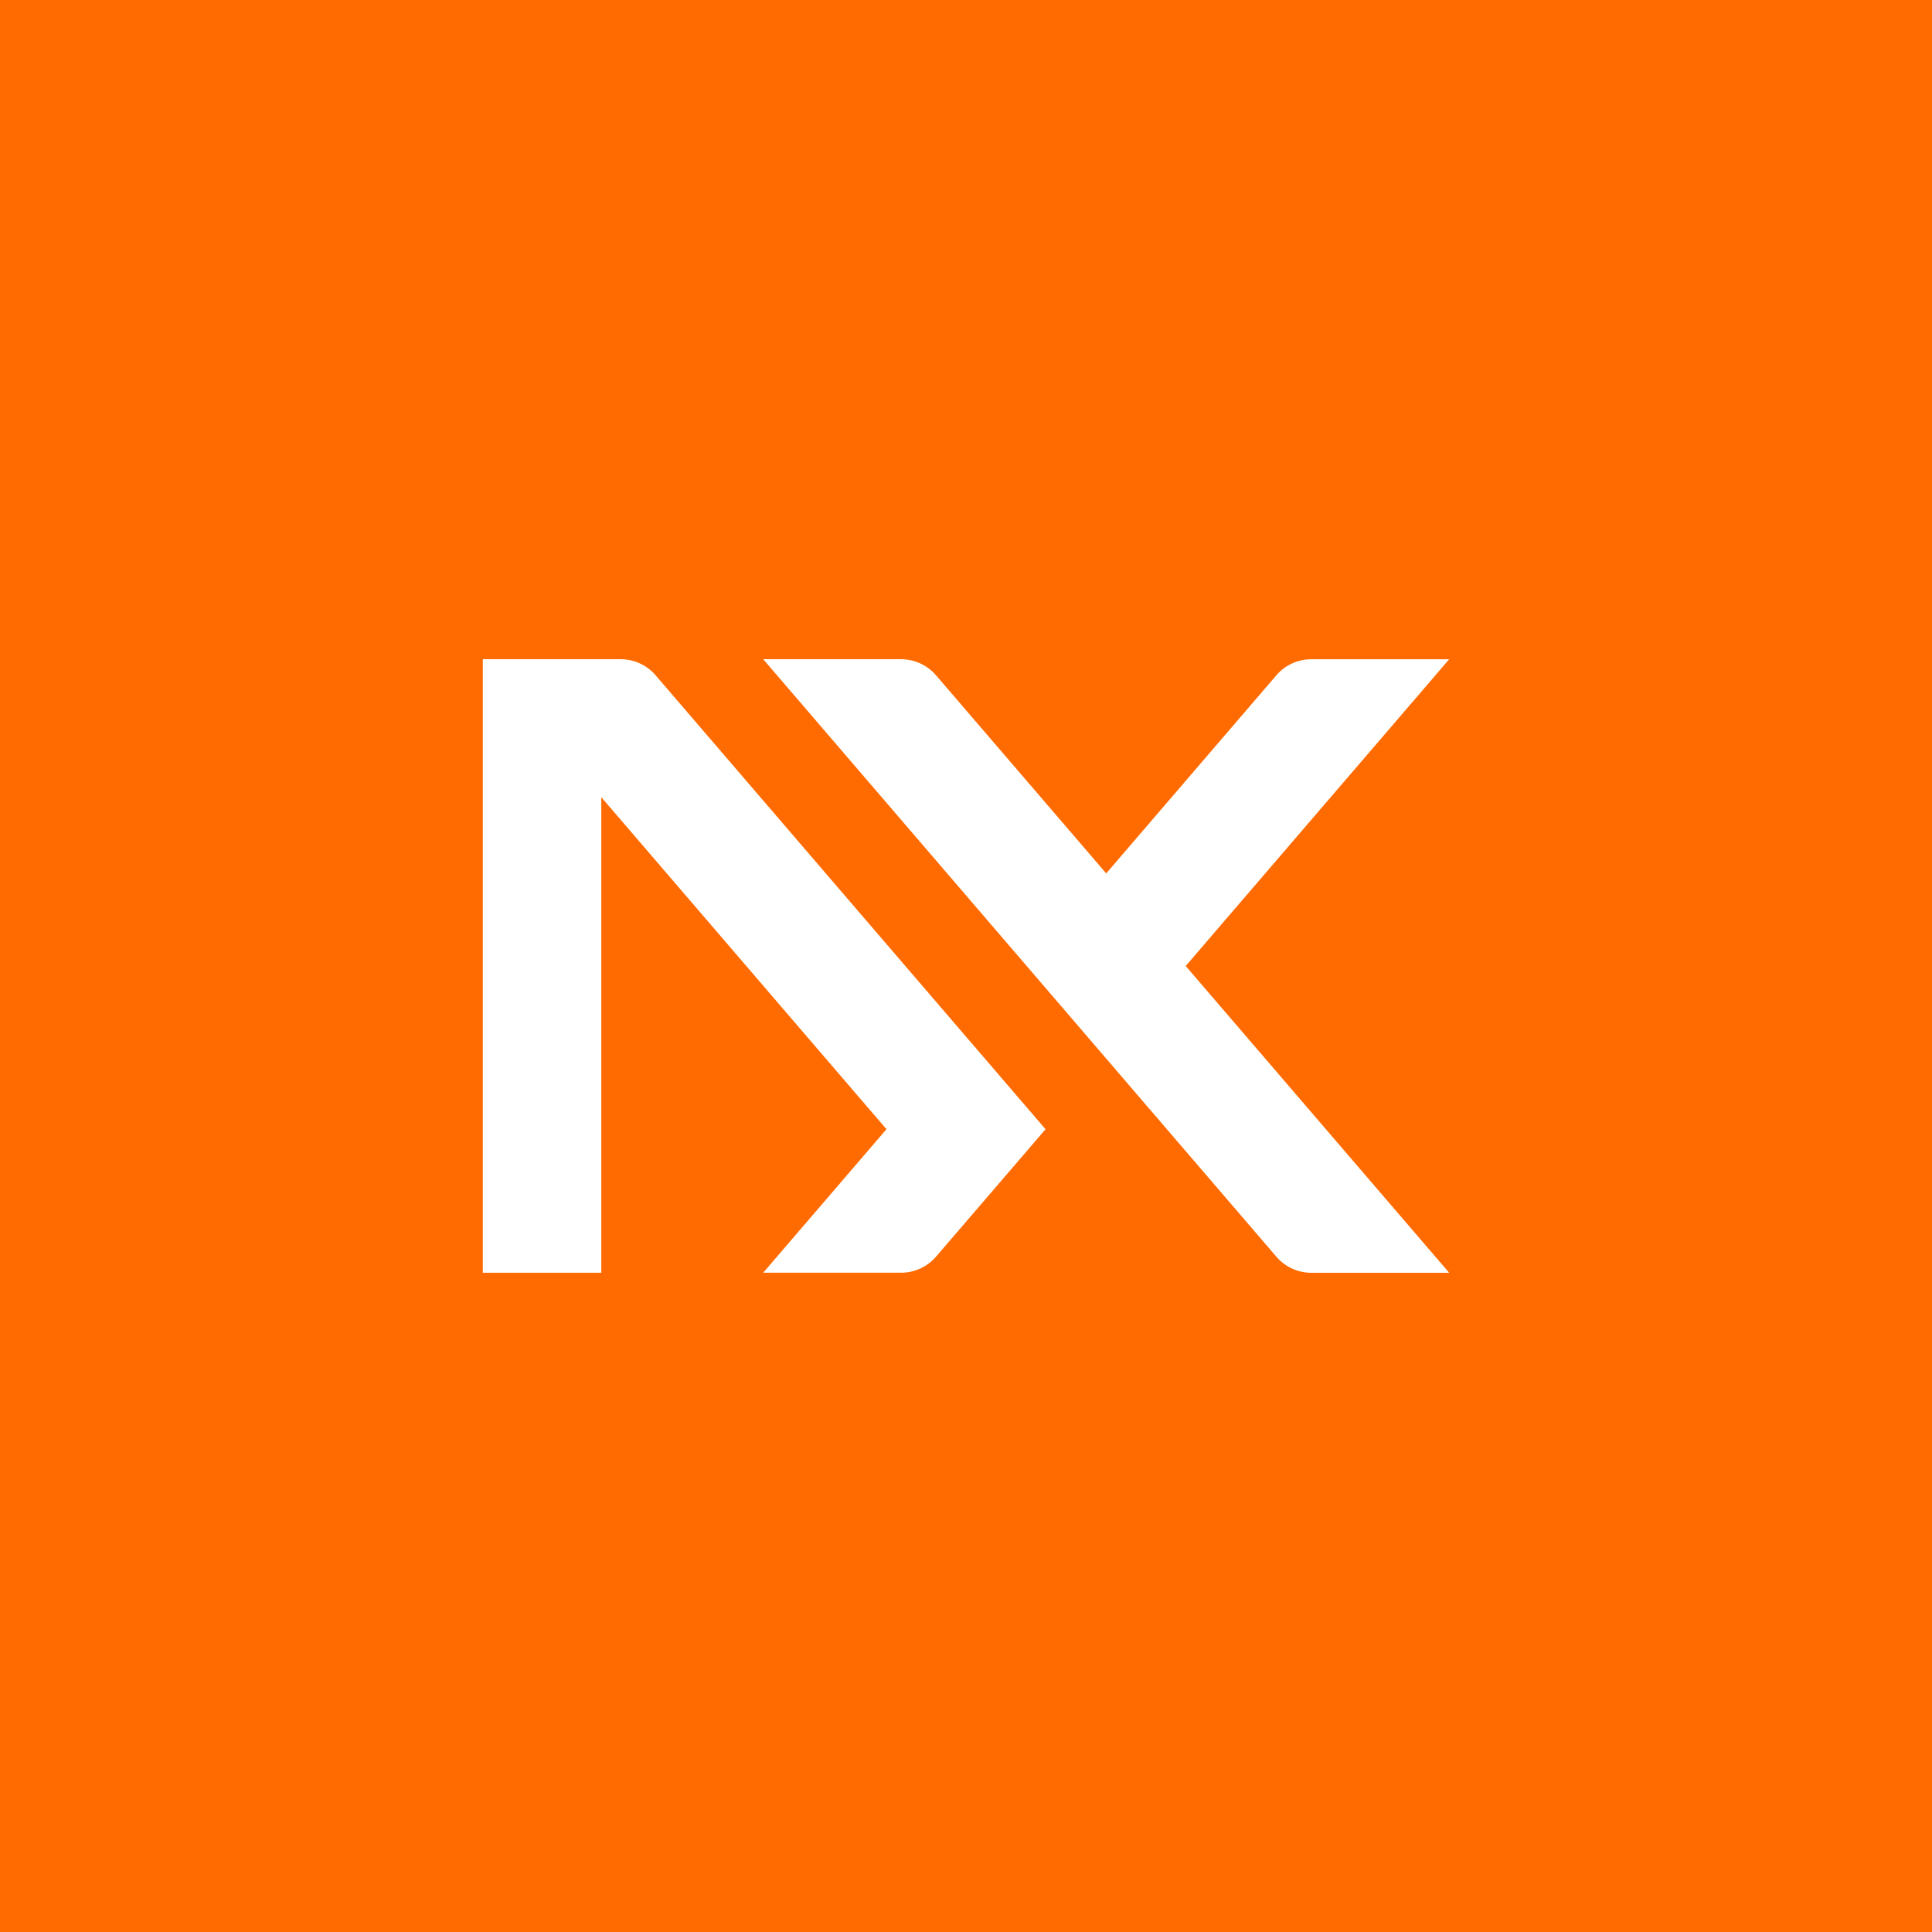
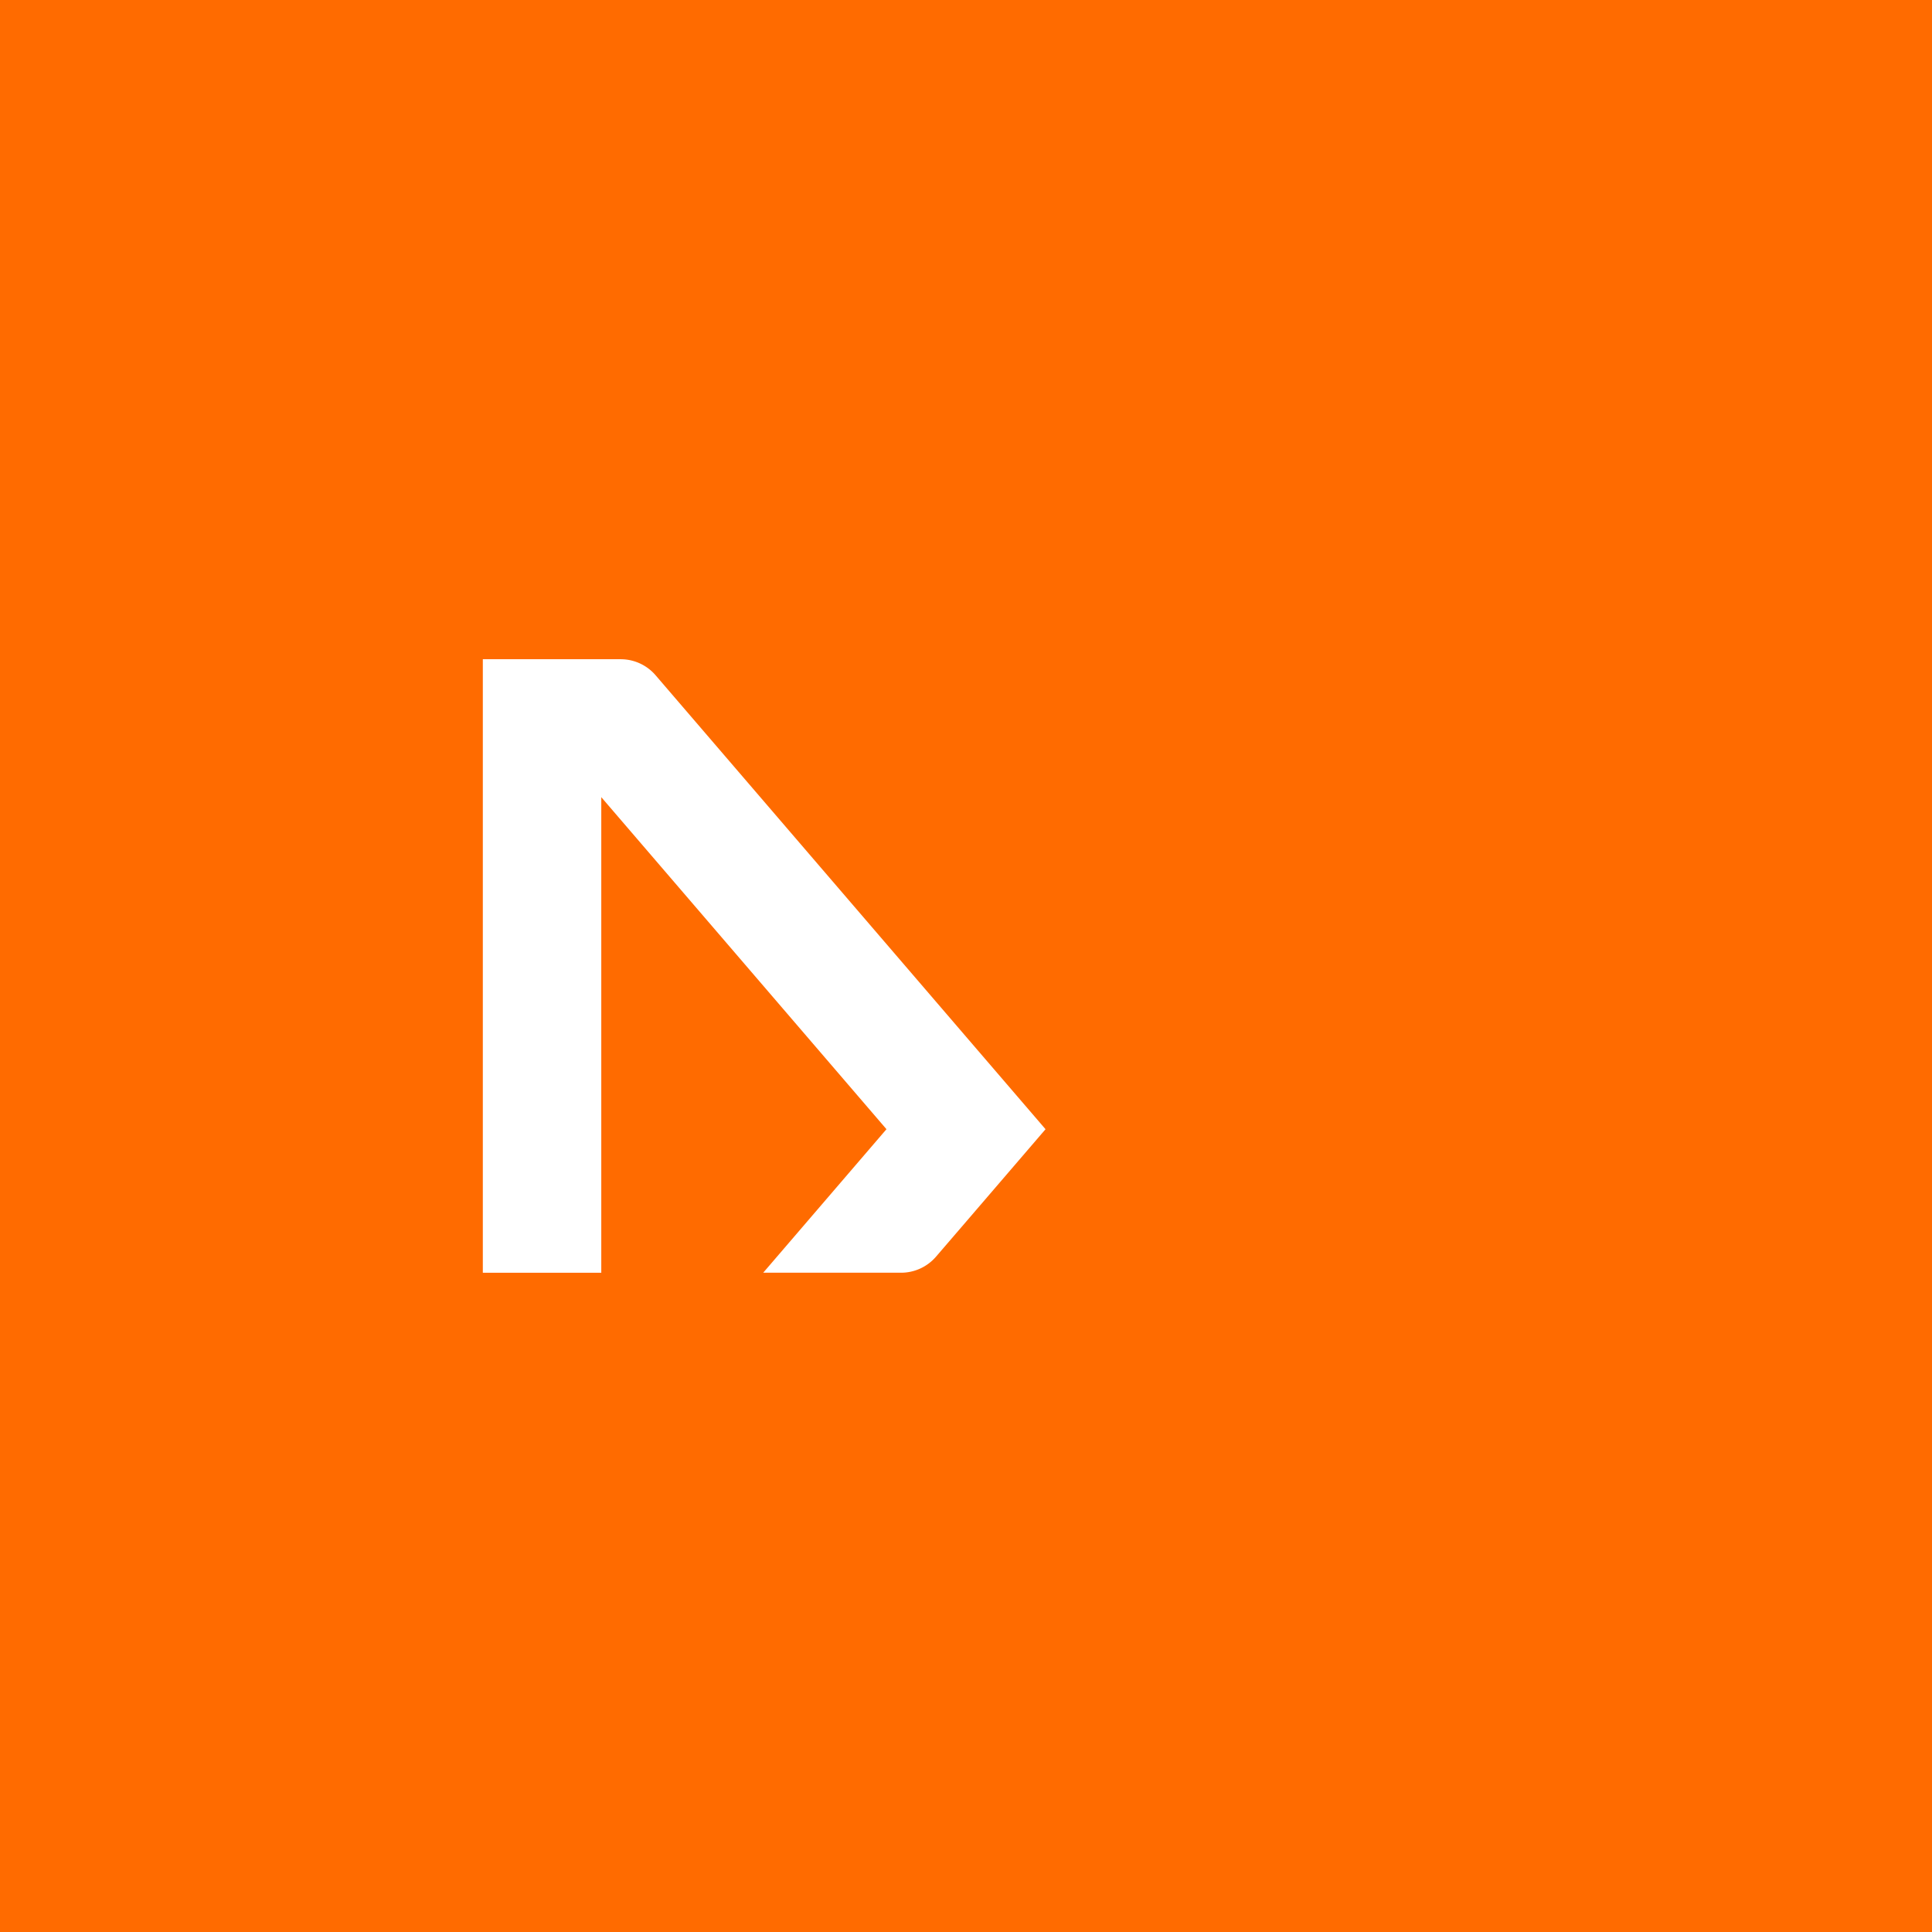
<svg xmlns="http://www.w3.org/2000/svg" id="Layer_1" data-name="Layer 1" viewBox="0 0 1080 1080">
  <defs>
    <style>.cls-1{fill:#ff6b00;}.cls-2{fill:#fff;}</style>
  </defs>
  <rect class="cls-1" width="1080" height="1080" />
  <path class="cls-2" d="M366.51,377.51a25.73,25.73,0,0,0-19.54-9H269.9V711.47h66.22V445.62L495.54,631.23l-68.9,80.23h77.05a25.8,25.8,0,0,0,19.57-9L540,683l44.46-51.76L540,579.49Z" />
-   <path class="cls-2" d="M810.1,368.53H733a25.73,25.73,0,0,0-19.54,9L618.38,488.24,523.26,377.51a25.84,25.84,0,0,0-19.57-9H426.64L573.92,540l44.46,51.76,95.11,110.73a25.69,25.69,0,0,0,19.54,9H810.1L662.82,540Z" />
</svg>